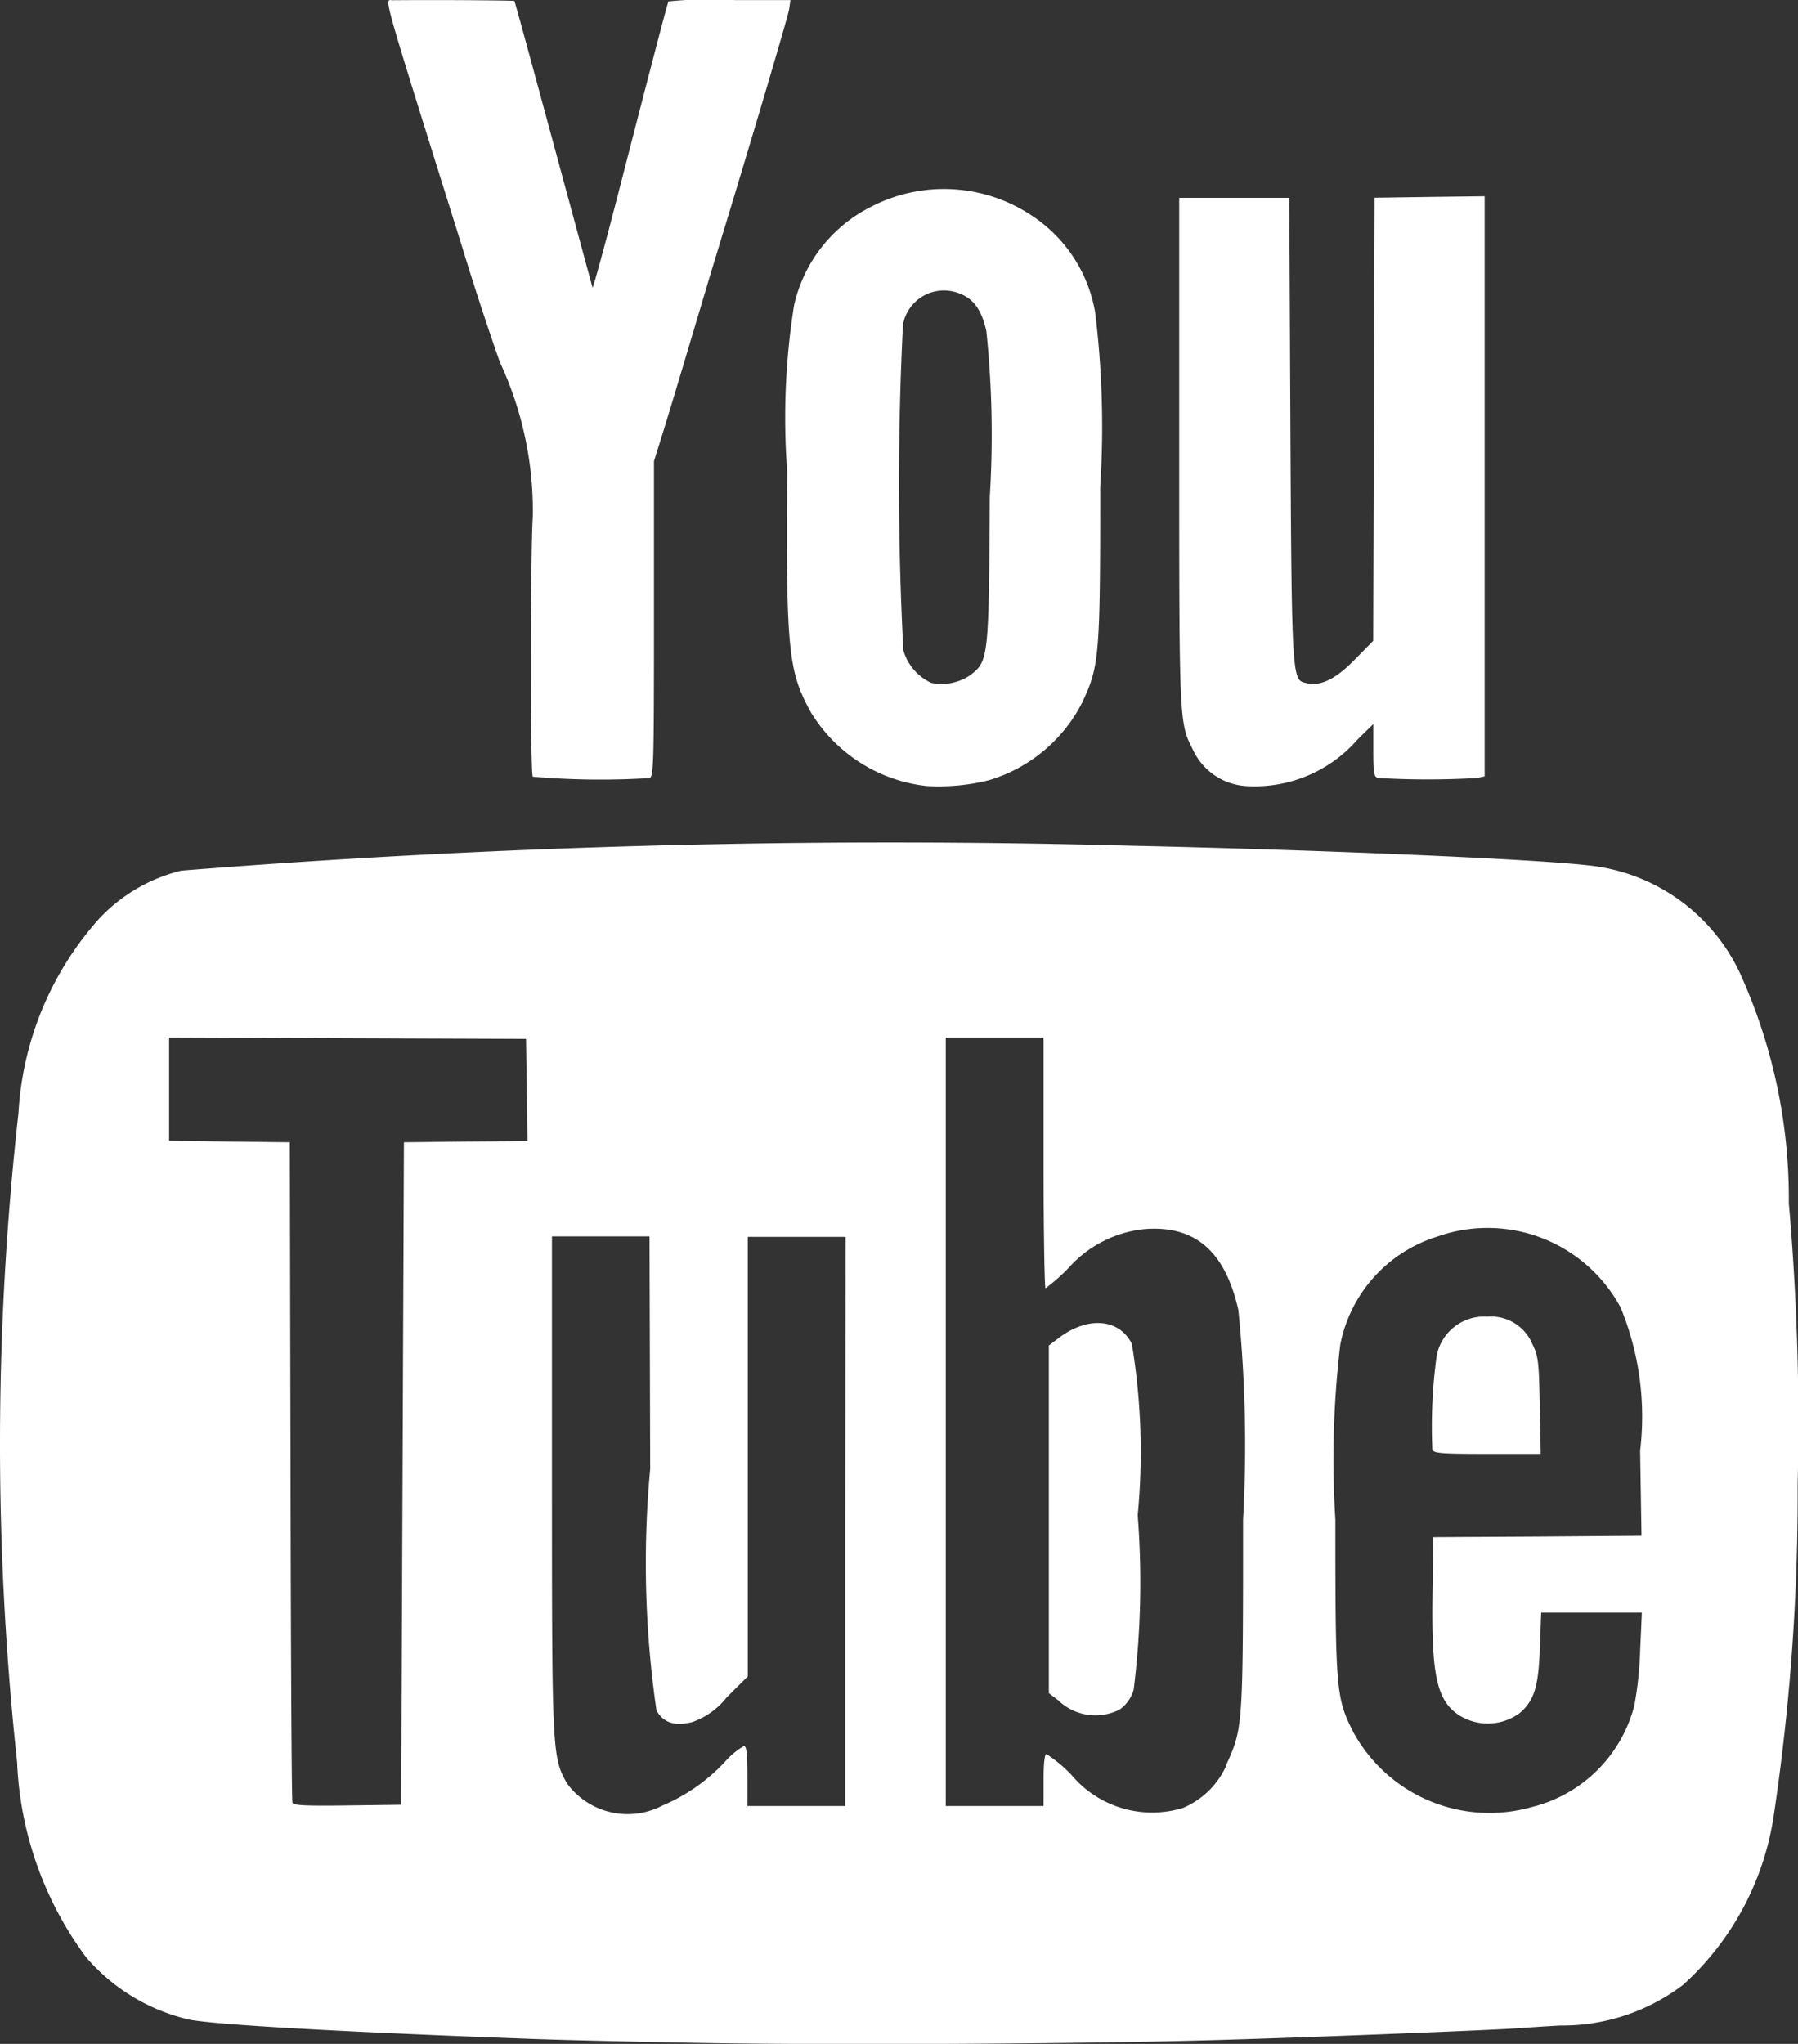
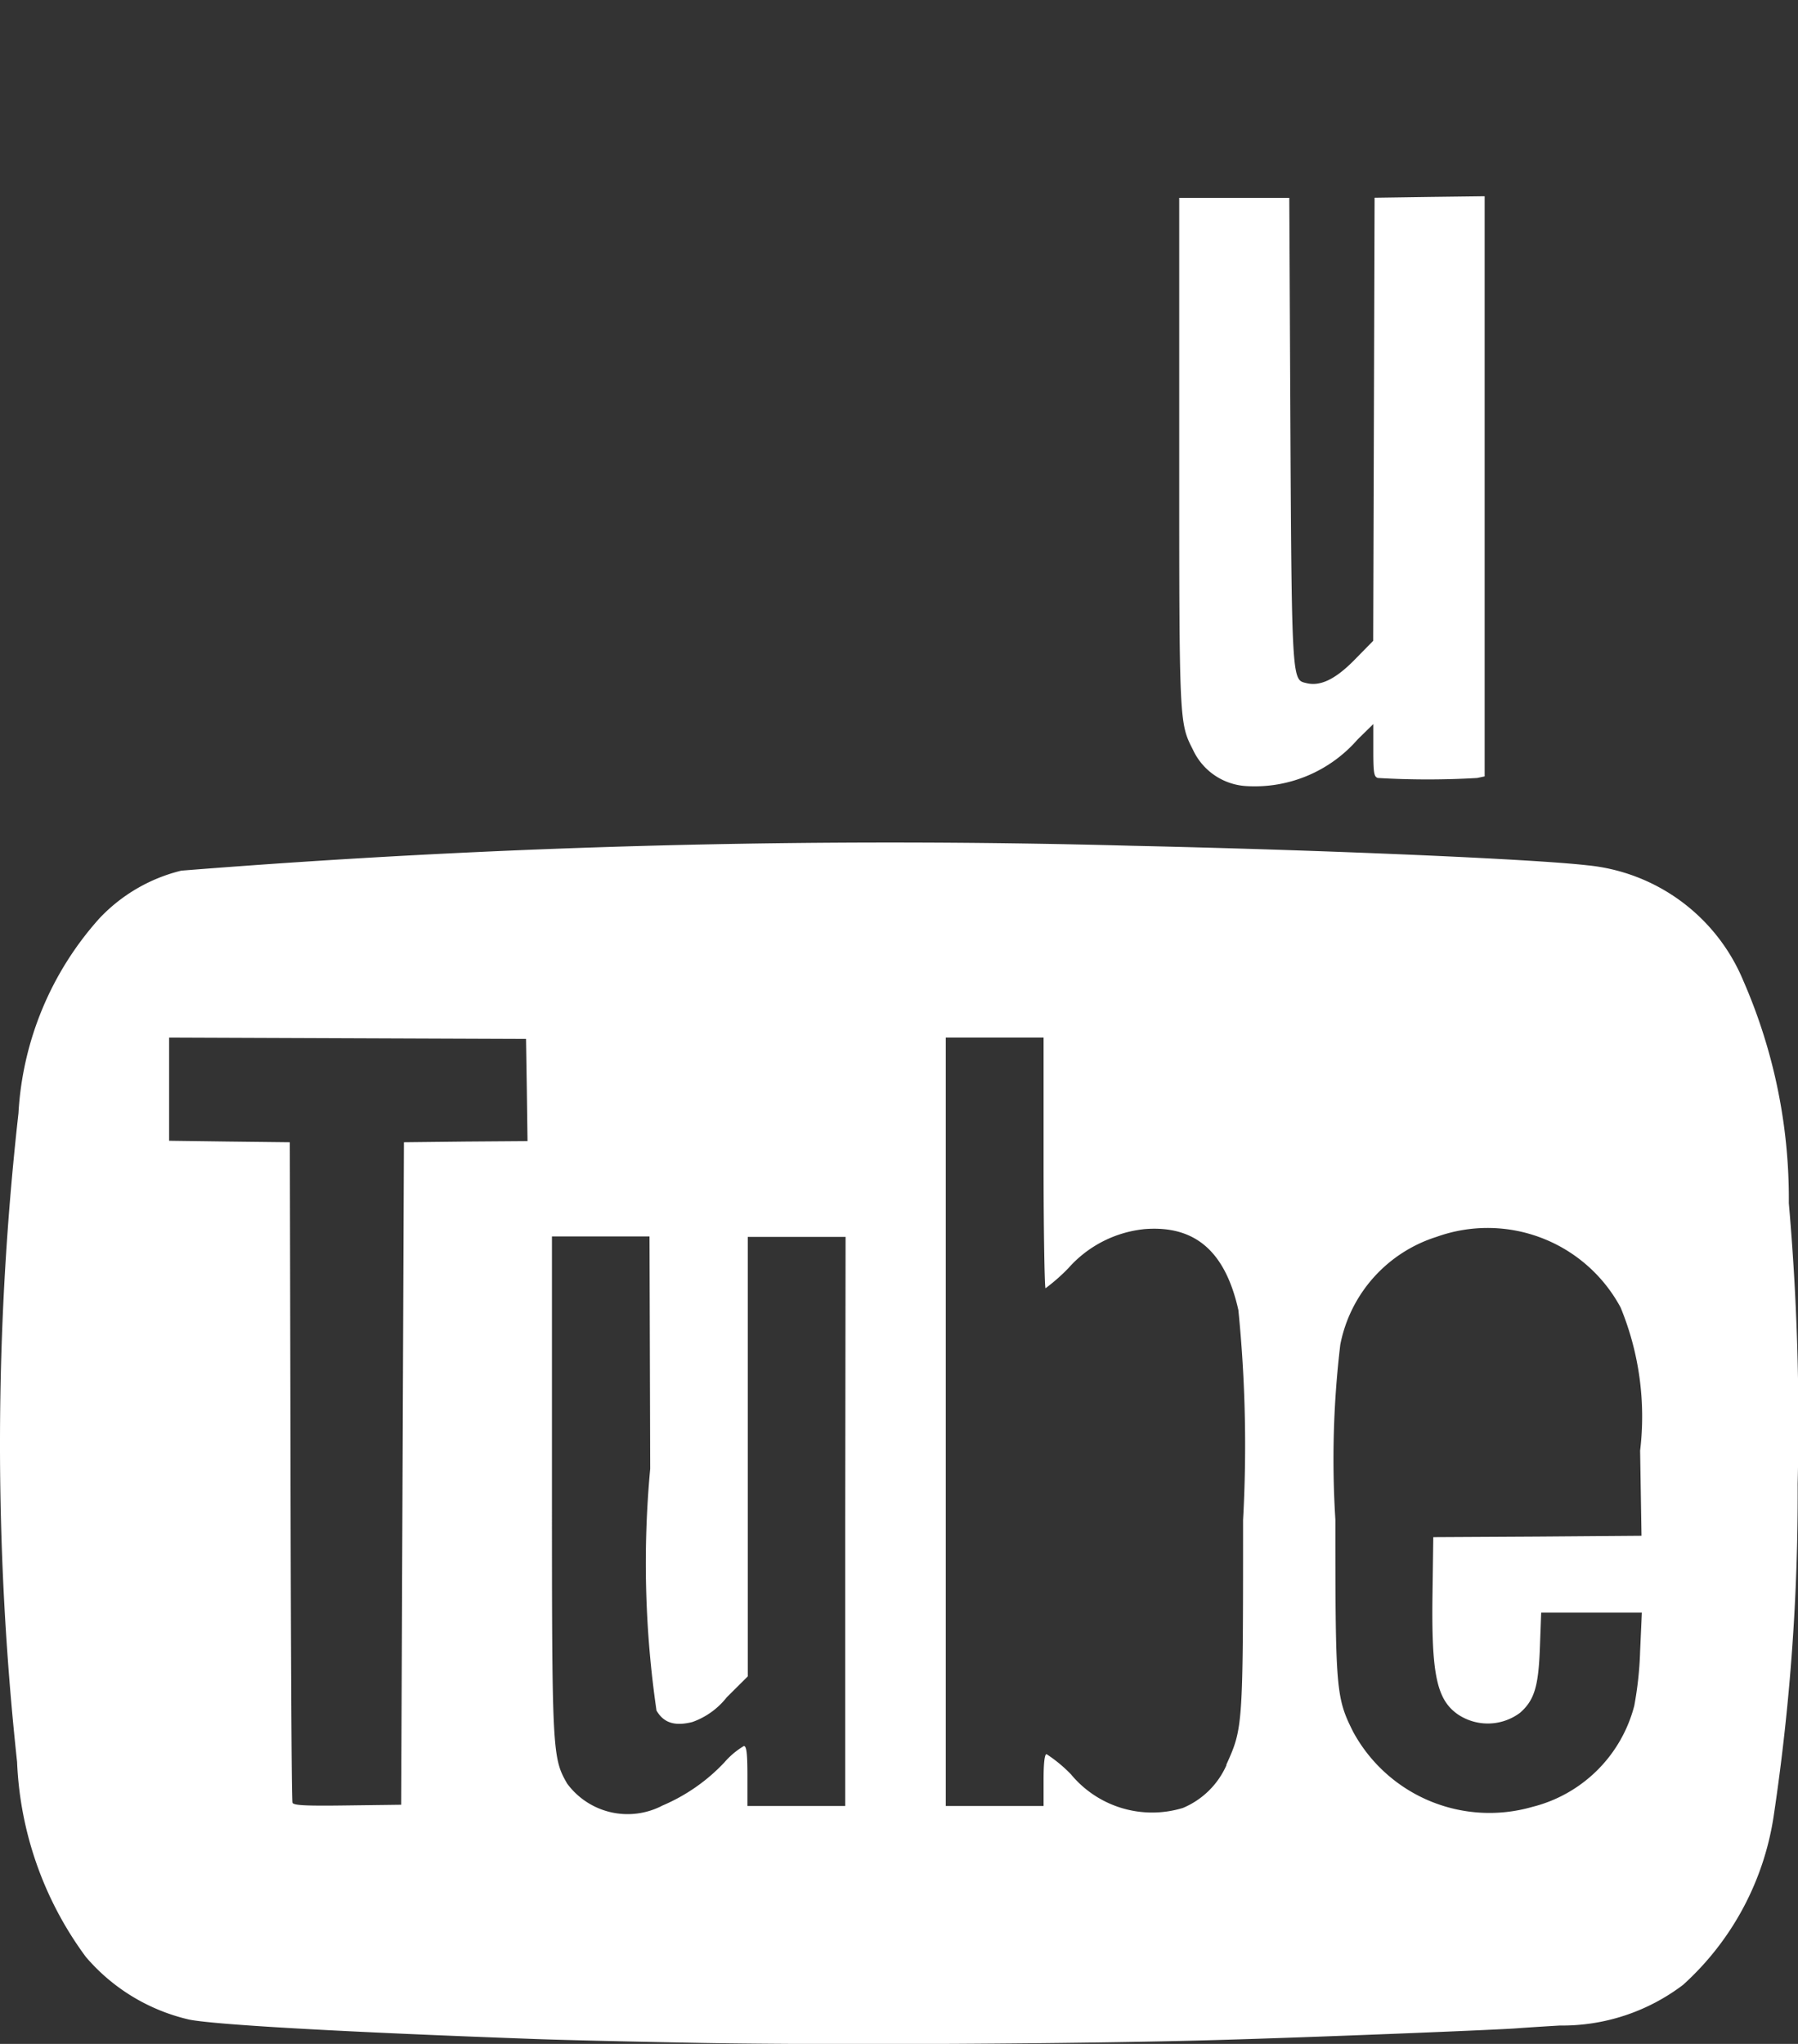
<svg xmlns="http://www.w3.org/2000/svg" width="15.682" height="17.82" viewBox="0 0 15.682 17.82">
  <rect x="0" y="0" width="15.682" height="17.82" fill="#333333" stroke="none" />
  <g id="Group_4367" data-name="Group 4367" transform="translate(30.471 199.371)">
    <path id="Path_12498" data-name="Path 12498" d="M-1.025-189.421a1.19,1.19,0,0,0,.965-.407l.137-.134v.23c0,.2.006.231.041.24a7.422,7.422,0,0,0,.865,0l.065-.014v-5.058l-.48.006-.48.007-.006,1.931-.006,1.932-.16.163c-.167.171-.3.236-.422.206s-.129.018-.14-2.194l-.01-2.037h-.96v2.21c0,2.368,0,2.367.119,2.6A.548.548,0,0,0-1.025-189.421Z" transform="translate(-18.57 -3.096)" fill="#fff" />
-     <path id="Path_12499" data-name="Path 12499" d="M-11.009-190.193a1.355,1.355,0,0,0,1.014.652,1.8,1.8,0,0,0,.542-.05,1.343,1.343,0,0,0,.815-.676c.151-.32.158-.405.158-1.882a8.156,8.156,0,0,0-.044-1.52,1.261,1.261,0,0,0-.542-.838,1.381,1.381,0,0,0-1.411-.085,1.272,1.272,0,0,0-.673.859,6.256,6.256,0,0,0-.06,1.45C-11.221-190.73-11.2-190.545-11.009-190.193Zm.81-3.377a.363.363,0,0,1,.447-.28c.155.042.233.139.279.343a8.746,8.746,0,0,1,.03,1.443c-.009,1.422-.01,1.433-.174,1.559h0a.448.448,0,0,1-.336.065.45.45,0,0,1-.244-.285A27.73,27.73,0,0,1-10.2-193.57Z" transform="translate(-12.395 -2.977)" fill="#fff" />
-     <path id="Path_12500" data-name="Path 12500" d="M-4.08-166.824c-.11-.222-.387-.244-.641-.049l-.083.063v3.031l.083.063a.465.465,0,0,0,.536.079.322.322,0,0,0,.121-.173,7.563,7.563,0,0,0,.035-1.52A5.761,5.761,0,0,0-4.08-166.824Z" transform="translate(-16.519 -20.83)" fill="#fff" />
-     <path id="Path_12501" data-name="Path 12501" d="M5.053-165.965h.465l-.008-.421c-.008-.387-.013-.432-.065-.537a.392.392,0,0,0-.392-.239.423.423,0,0,0-.442.339,4.526,4.526,0,0,0-.038.822C4.587-165.97,4.654-165.965,5.053-165.965Z" transform="translate(-22.551 -20.73)" fill="#fff" />
    <path id="Path_12502" data-name="Path 12502" d="M-15.265-177.533a1.646,1.646,0,0,0-1.364-1.009c-.482-.055-2.294-.133-3.972-.17a78.059,78.059,0,0,0-8.289.217,1.456,1.456,0,0,0-.713.415,2.774,2.774,0,0,0-.707,1.7,25.883,25.883,0,0,0-.012,5.656,3.07,3.07,0,0,0,.6,1.7,1.681,1.681,0,0,0,.9.546c.228.046,1.369.11,3.03.17.248.009.9.024,1.457.034,1.154.02,3.276.009,4.488-.026.816-.023,2.3-.083,2.581-.1.078-.006.259-.018.4-.026a1.743,1.743,0,0,0,1.075-.355A2.481,2.481,0,0,0-15-170.26a18.973,18.973,0,0,0,.208-2.89,22.038,22.038,0,0,0-.077-2.446A4.742,4.742,0,0,0-15.265-177.533Zm-11.143,1.4-.54.006-.012,2.888-.012,2.888-.469.006c-.361.005-.471,0-.479-.024s-.014-1.319-.017-2.894l-.006-2.864-.526-.006-.527-.007v-.9l1.556.006,1.557.006.007.446.006.445Zm3.309,3.309v2.484h-.853v-.261c0-.2-.008-.262-.031-.262a.691.691,0,0,0-.171.144,1.6,1.6,0,0,1-.539.375.655.655,0,0,1-.831-.191c-.131-.226-.133-.277-.133-2.62v-2.151h.851l.006,2.026a8.9,8.9,0,0,0,.055,2.108c.063.108.16.138.312.1a.66.66,0,0,0,.3-.215l.184-.183v-3.832h.853Zm3.325,2.128a.718.718,0,0,1-.38.373.919.919,0,0,1-.976-.293,1.22,1.22,0,0,0-.213-.176c-.017,0-.026.076-.026.226v.226h-.853v-6.7h.853v1.093c0,.6.009,1.093.017,1.093a1.624,1.624,0,0,0,.2-.176,1.023,1.023,0,0,1,.667-.34c.436-.033.7.192.815.706a11.852,11.852,0,0,1,.041,1.83C-19.629-171.029-19.63-171.021-19.775-170.7Zm3.608-.994a3.113,3.113,0,0,1-.051.476,1.226,1.226,0,0,1-.89.882,1.353,1.353,0,0,1-1.561-.653c-.151-.3-.156-.365-.156-1.852a8.424,8.424,0,0,1,.043-1.526,1.232,1.232,0,0,1,.839-.939,1.317,1.317,0,0,1,1.606.616,2.5,2.5,0,0,1,.17,1.248l.012.742-.908.007-.908.005-.007.5c-.01.7.037.921.227,1.049a.469.469,0,0,0,.537-.018c.125-.11.161-.229.173-.573l.011-.3h.878Z" transform="translate(0 -13.285)" fill="#fff" />
-     <path id="Path_12503" data-name="Path 12503" d="M-20-196.213a3.066,3.066,0,0,1,.287,1.349c-.02.277-.024,2.232,0,2.265a6.967,6.967,0,0,0,1.016.012c.038-.01.041-.1.041-1.387v-1.376l.069-.221c.038-.121.134-.439.214-.707s.176-.589.213-.714c.345-1.127.674-2.236.683-2.3l.011-.078-.482,0a3.612,3.612,0,0,0-.581.011c-.006,0-.156.578-.424,1.617-.128.5-.236.891-.239.879s-.157-.578-.341-1.257-.336-1.239-.341-1.243-.591-.01-1.064-.006c-.069,0-.107-.133.611,2.158C-20.231-196.893-20.082-196.444-20-196.213Z" transform="translate(-6.111)" fill="#fff" />
  </g>
</svg>